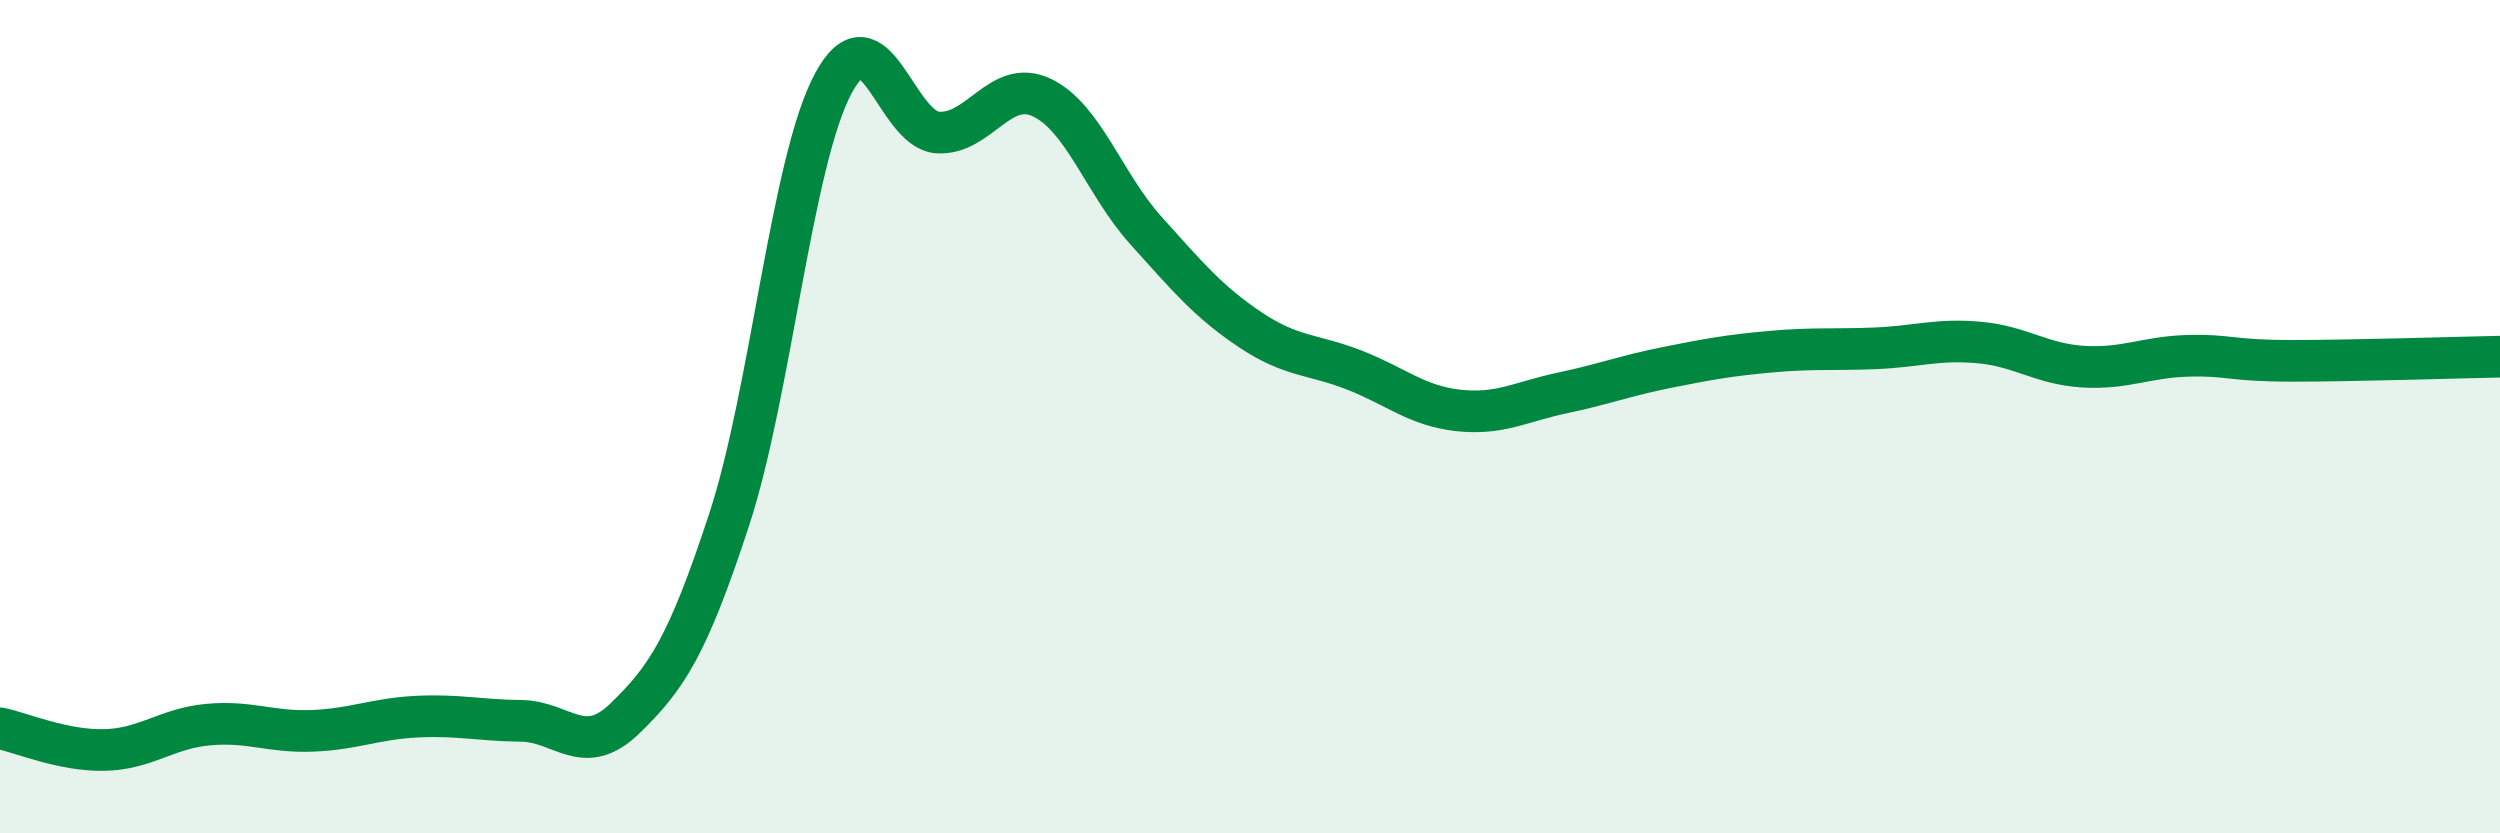
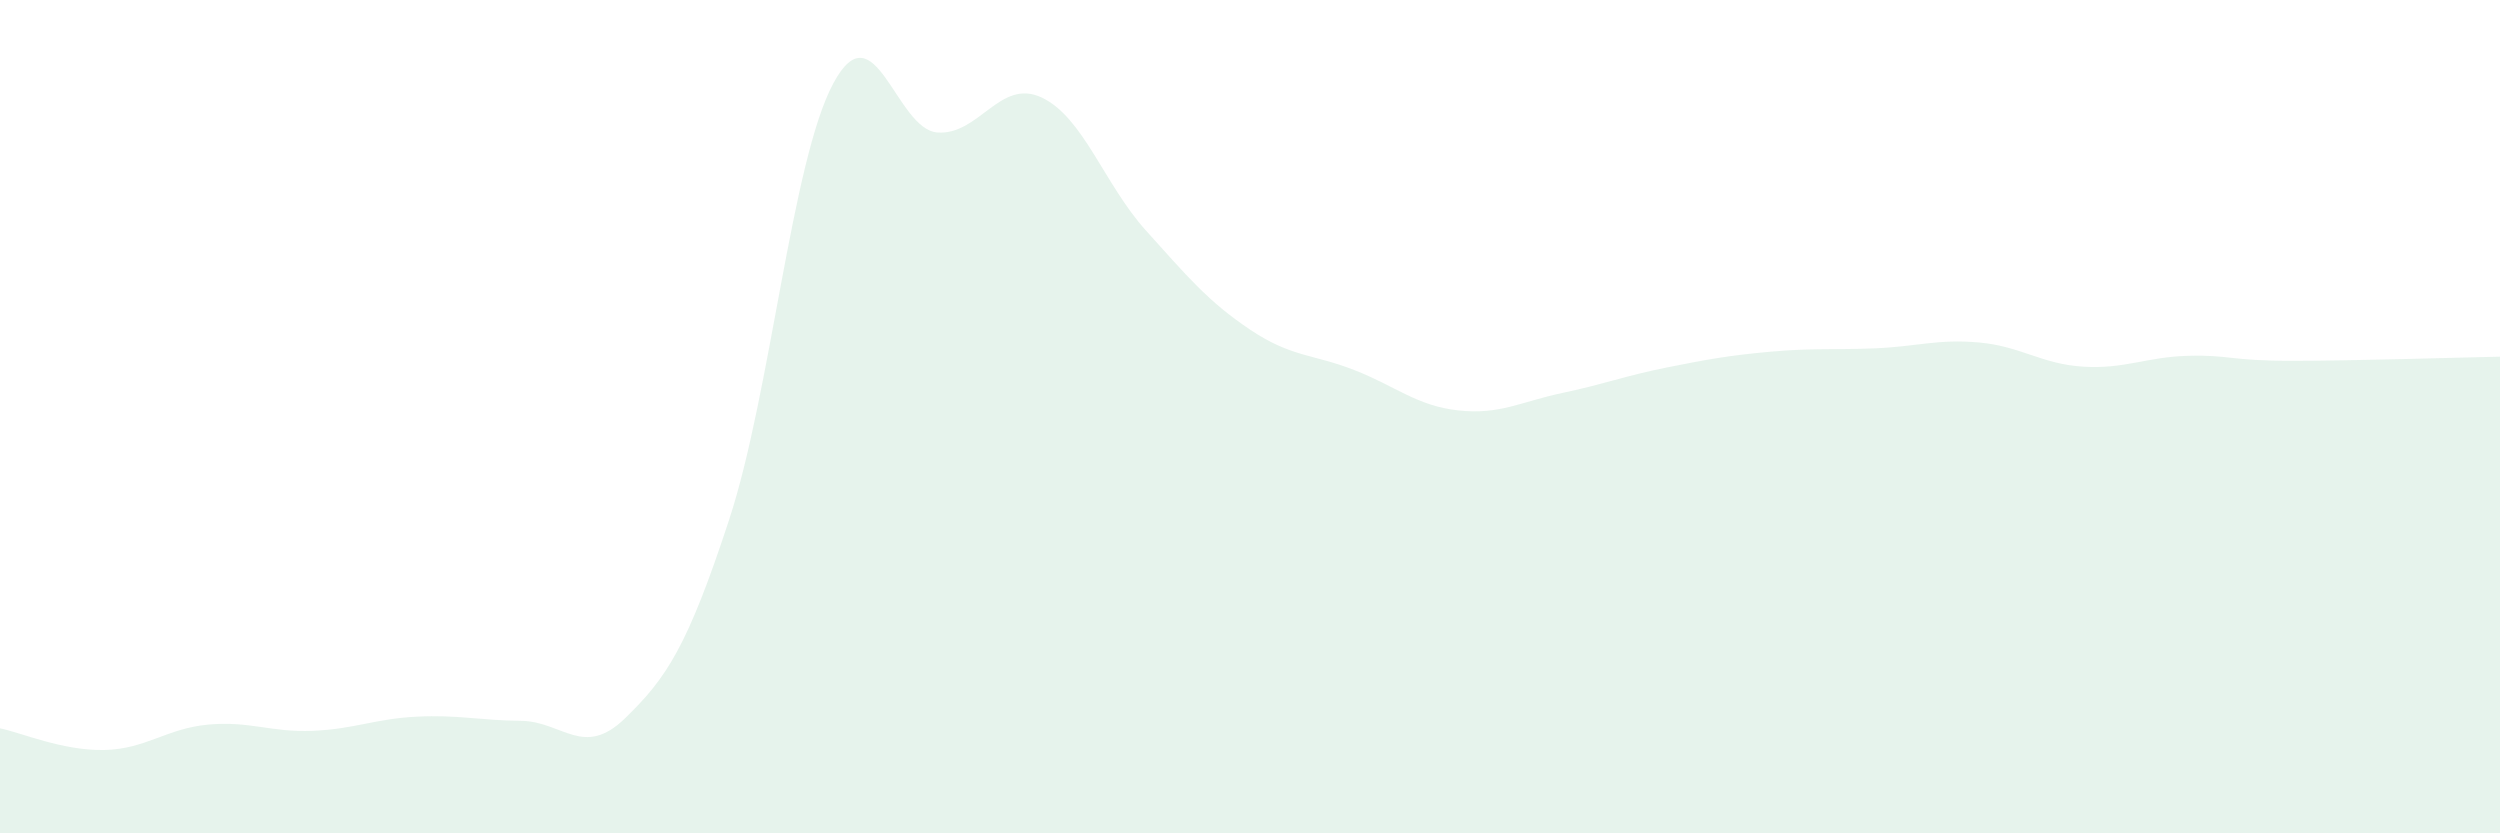
<svg xmlns="http://www.w3.org/2000/svg" width="60" height="20" viewBox="0 0 60 20">
  <path d="M 0,17.48 C 0.5,17.58 1.5,18.02 2.5,18 C 3.5,17.98 4,17.48 5,17.39 C 6,17.3 6.5,17.58 7.5,17.54 C 8.5,17.5 9,17.25 10,17.2 C 11,17.15 11.5,17.29 12.5,17.3 C 13.5,17.31 14,18.21 15,17.24 C 16,16.27 16.5,15.52 17.5,12.47 C 18.5,9.42 19,3.86 20,2 C 21,0.14 21.5,3.11 22.5,3.18 C 23.5,3.25 24,1.87 25,2.34 C 26,2.81 26.5,4.42 27.5,5.53 C 28.5,6.64 29,7.24 30,7.91 C 31,8.58 31.5,8.49 32.5,8.88 C 33.5,9.27 34,9.74 35,9.85 C 36,9.96 36.5,9.64 37.5,9.43 C 38.5,9.22 39,9.02 40,8.82 C 41,8.62 41.5,8.53 42.5,8.44 C 43.5,8.35 44,8.4 45,8.36 C 46,8.32 46.5,8.13 47.5,8.22 C 48.5,8.31 49,8.74 50,8.8 C 51,8.86 51.5,8.57 52.5,8.54 C 53.5,8.51 53.5,8.66 55,8.66 C 56.5,8.66 59,8.58 60,8.56L60 20L0 20Z" fill="#008740" opacity="0.1" stroke-linecap="round" stroke-linejoin="round" />
-   <path d="M 0,17.48 C 0.5,17.58 1.5,18.02 2.5,18 C 3.5,17.98 4,17.48 5,17.39 C 6,17.3 6.5,17.58 7.5,17.54 C 8.5,17.5 9,17.25 10,17.2 C 11,17.15 11.5,17.29 12.5,17.3 C 13.5,17.31 14,18.21 15,17.24 C 16,16.27 16.5,15.52 17.5,12.47 C 18.5,9.42 19,3.86 20,2 C 21,0.14 21.5,3.11 22.5,3.18 C 23.5,3.25 24,1.87 25,2.34 C 26,2.81 26.5,4.42 27.5,5.53 C 28.5,6.64 29,7.24 30,7.91 C 31,8.58 31.5,8.49 32.5,8.88 C 33.5,9.27 34,9.74 35,9.85 C 36,9.96 36.5,9.64 37.5,9.43 C 38.5,9.22 39,9.02 40,8.82 C 41,8.62 41.5,8.53 42.5,8.44 C 43.5,8.35 44,8.4 45,8.36 C 46,8.32 46.5,8.13 47.5,8.22 C 48.5,8.31 49,8.74 50,8.8 C 51,8.86 51.5,8.57 52.5,8.54 C 53.5,8.51 53.5,8.66 55,8.66 C 56.5,8.66 59,8.58 60,8.56" stroke="#008740" stroke-width="1" fill="none" stroke-linecap="round" stroke-linejoin="round" />
</svg>